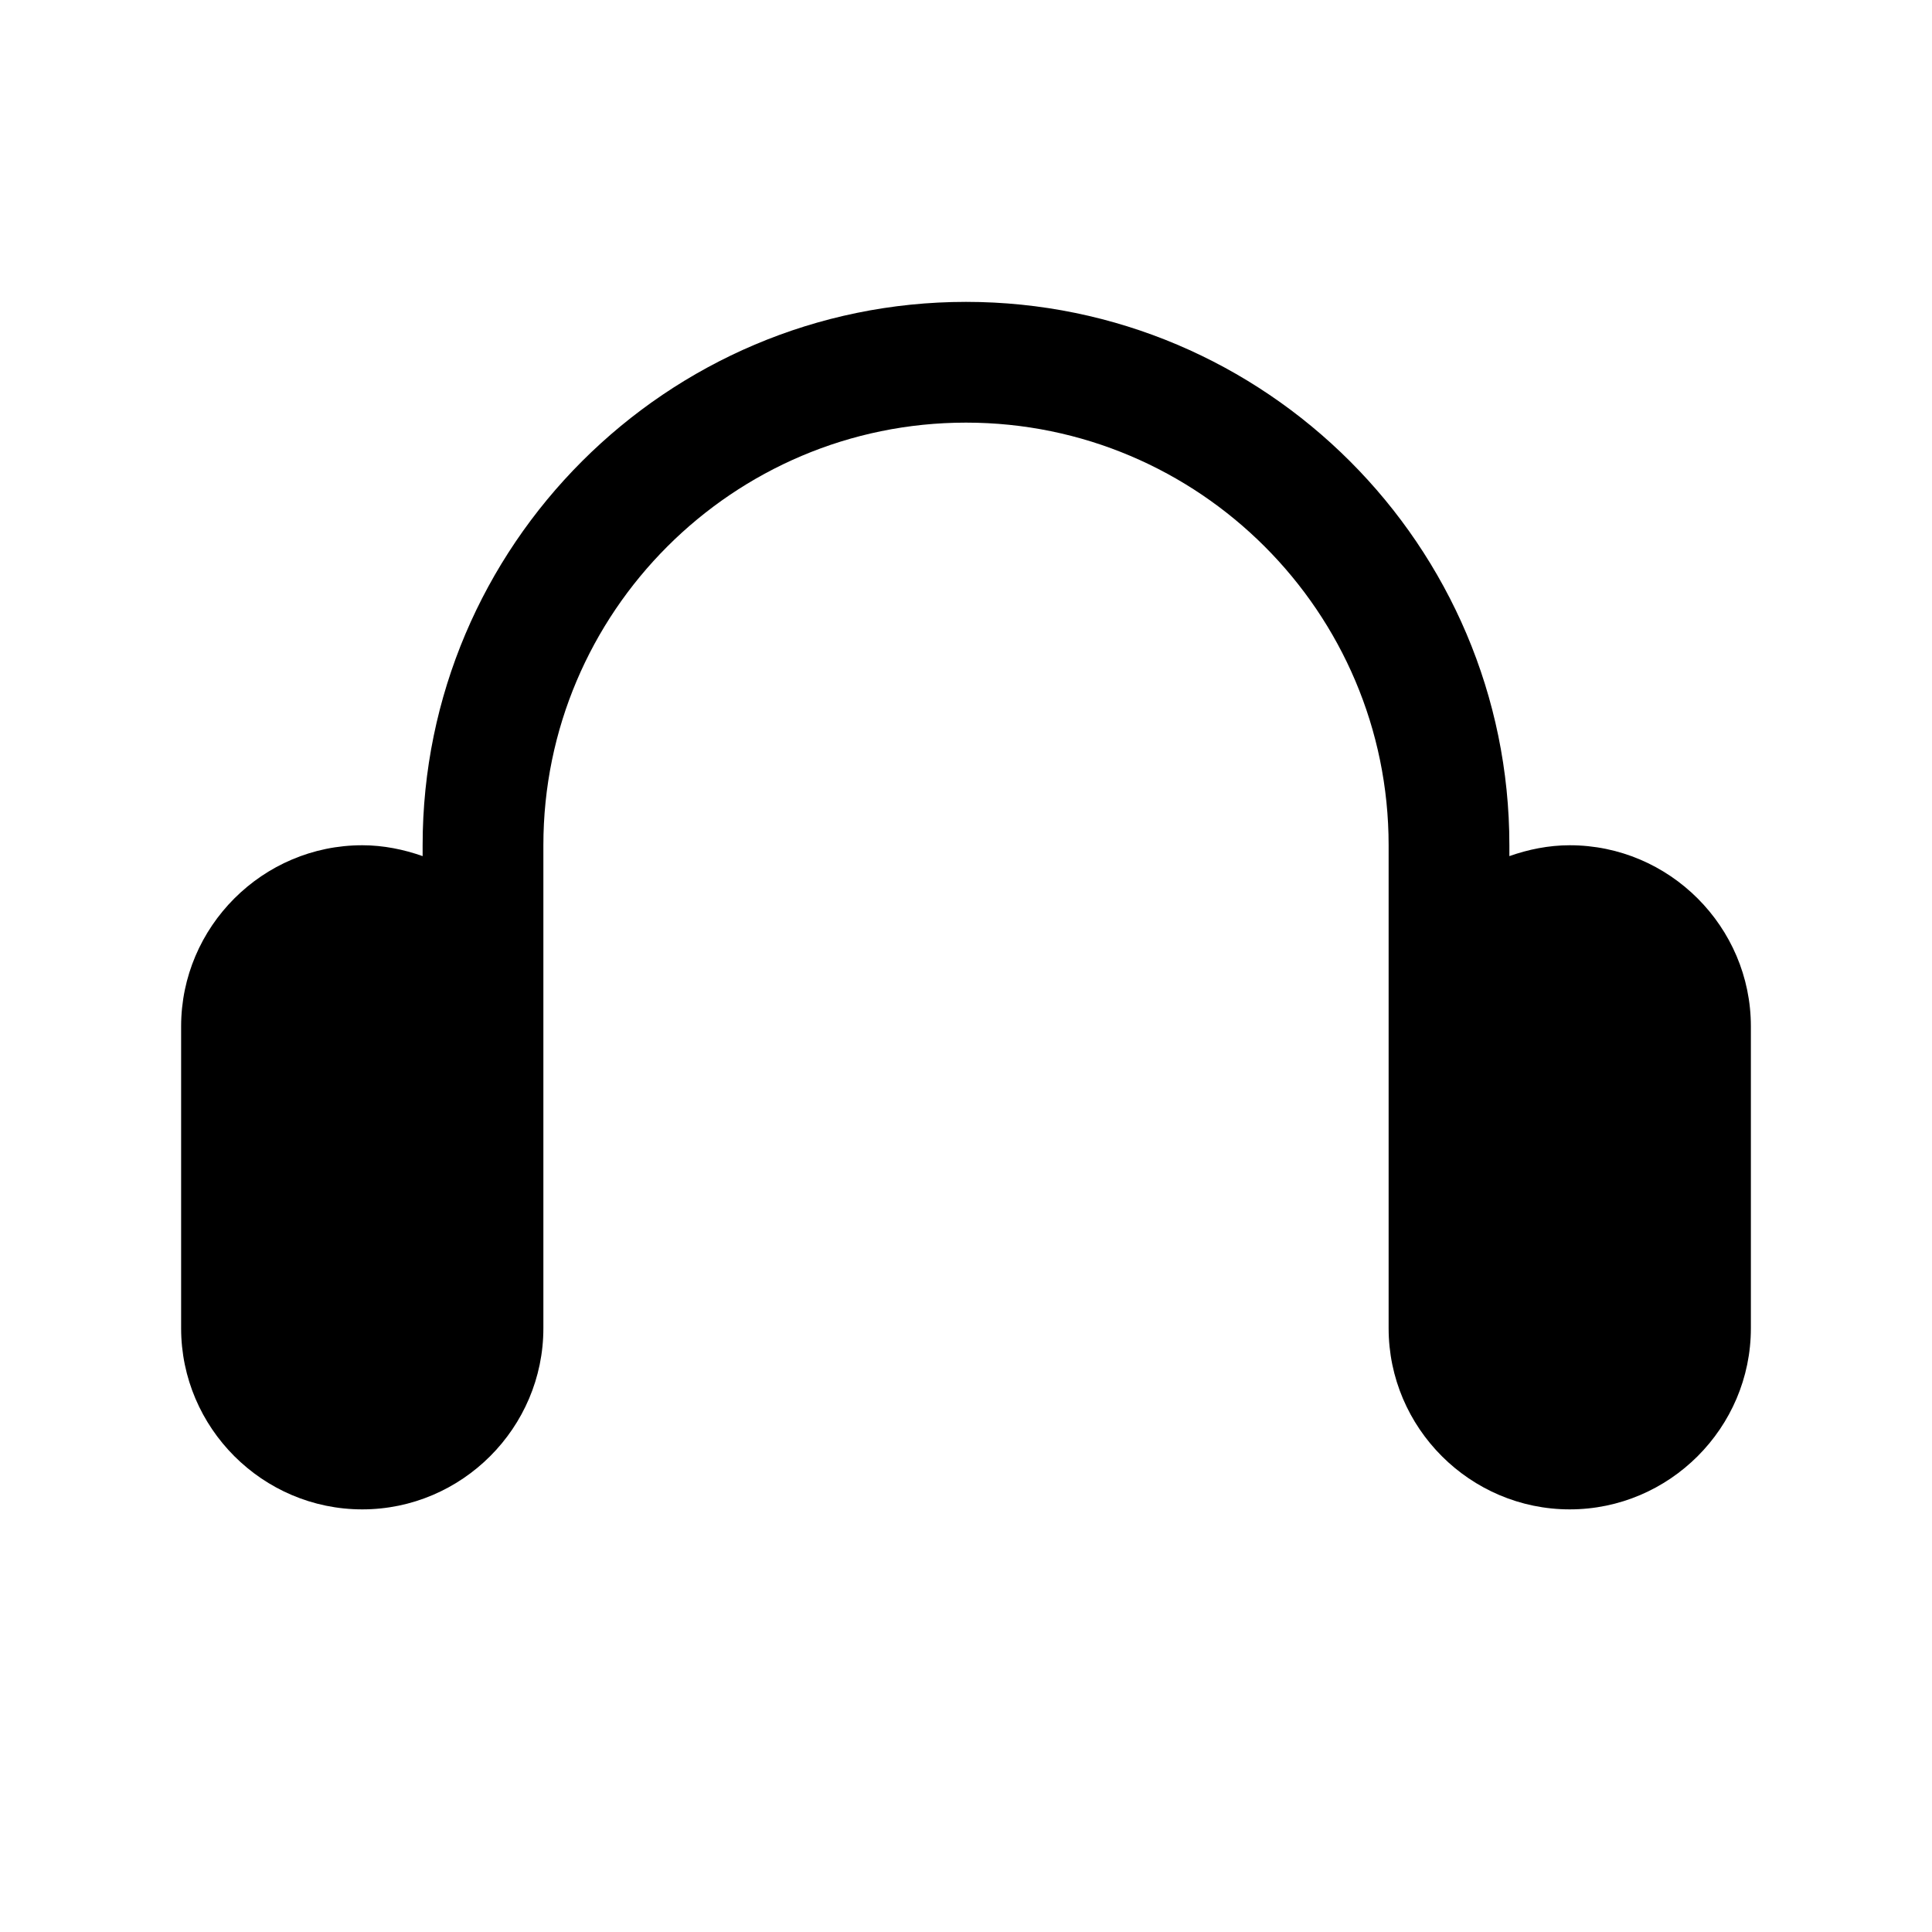
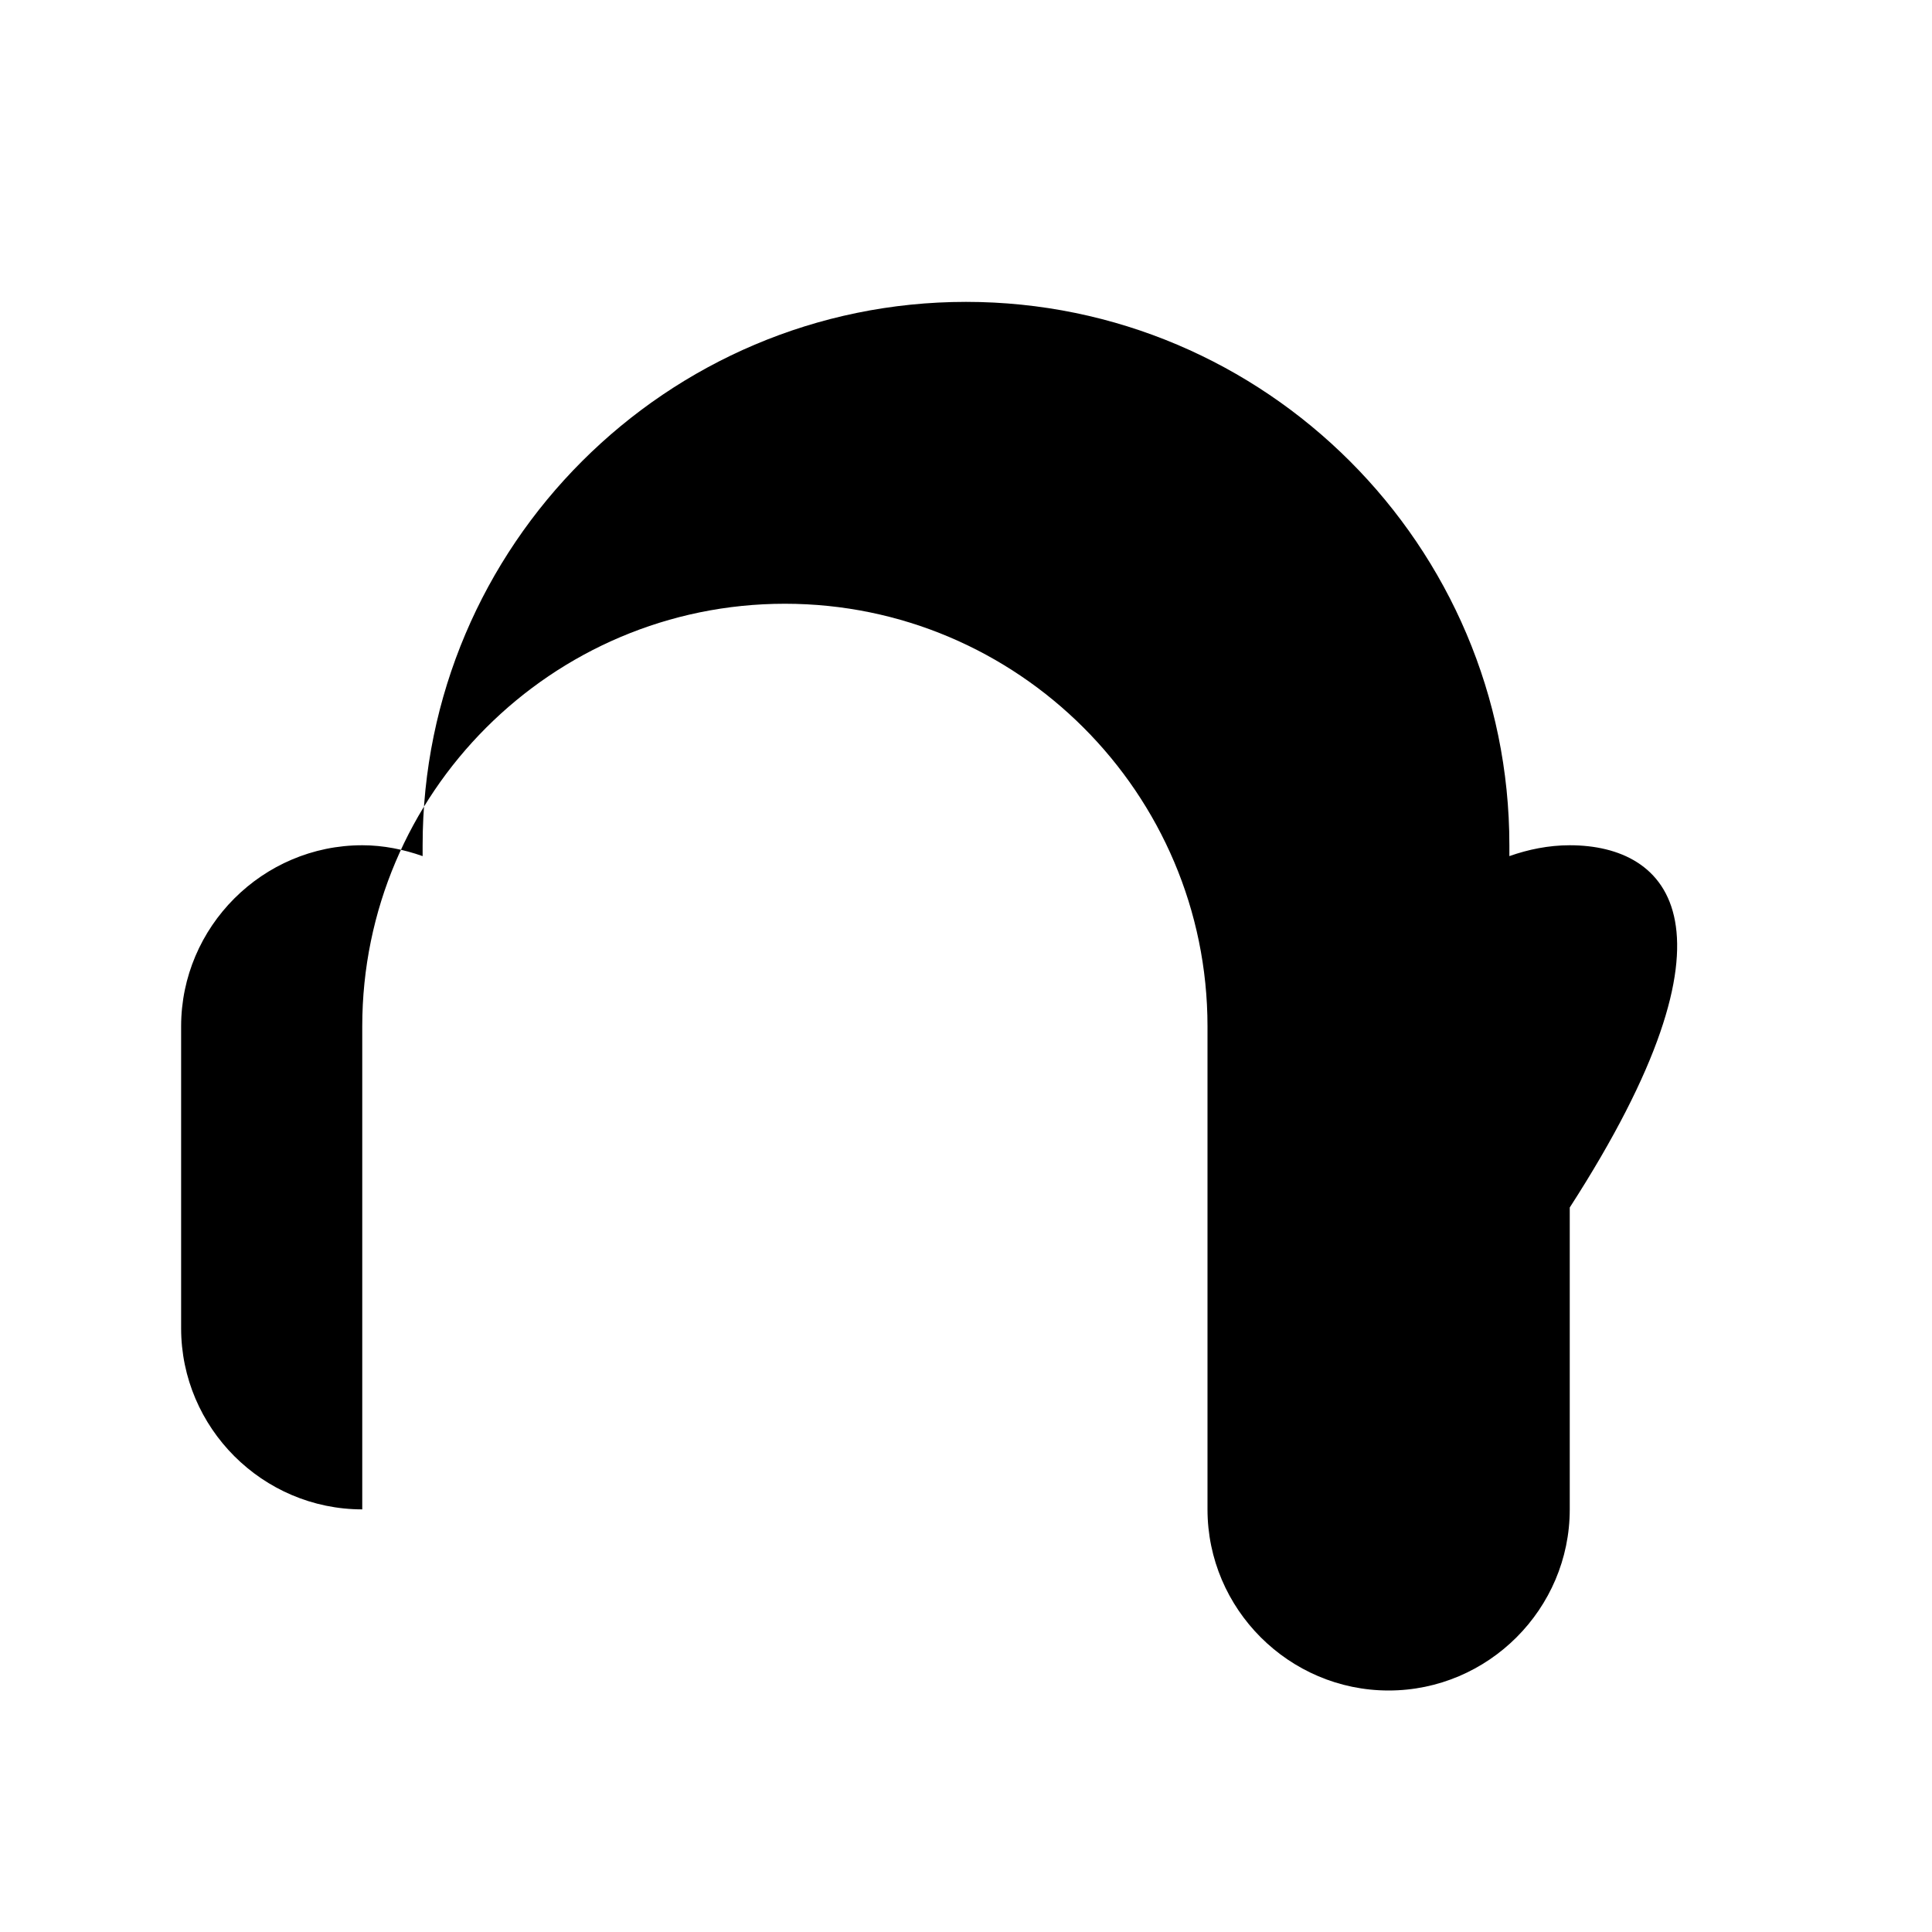
<svg xmlns="http://www.w3.org/2000/svg" x="0px" y="0px" viewBox="0 0 32 32" style="enable-background:new 0 0 32 32;" xml:space="preserve">
  <g id="Guides" />
  <g id="_x34_0" />
  <g id="_x33_9" />
  <g id="_x33_8" />
  <g id="_x33_7" />
  <g id="_x33_6" />
  <g id="_x33_5" />
  <g id="_x33_4" />
  <g id="_x33_3" />
  <g id="_x33_2" />
  <g id="_x33_1" />
  <g id="_x33_0" />
  <g id="_x32_9" />
  <g id="_x32_8" />
  <g id="_x32_7" />
  <g id="_x32_6" />
  <g id="_x32_5" />
  <g id="_x32_4" />
  <g id="_x32_3" />
  <g id="_x32_2" />
  <g id="_x32_1" />
  <g id="_x32_0" />
  <g id="_x31_9" />
  <g id="_x31_8">
-     <path d="M26,14c-0.35,0-0.69,0.07-1,0.18V14c0-4.96-4.04-9-9-9c-4.96,0-9,4.04-9,9v0.18C6.69,14.07,6.35,14,6,14  c-1.65,0-3,1.35-3,3v5c0,1.65,1.35,3,3,3s3-1.35,3-3v-5v-3c0-3.86,3.14-7,7-7c3.86,0,7,3.14,7,7v3v5c0,1.65,1.35,3,3,3s3-1.35,3-3  v-5C29,15.35,27.65,14,26,14z" />
+     <path d="M26,14c-0.35,0-0.69,0.07-1,0.18V14c0-4.96-4.04-9-9-9c-4.96,0-9,4.04-9,9v0.18C6.69,14.07,6.35,14,6,14  c-1.65,0-3,1.35-3,3v5c0,1.65,1.35,3,3,3v-5v-3c0-3.86,3.14-7,7-7c3.86,0,7,3.14,7,7v3v5c0,1.65,1.35,3,3,3s3-1.35,3-3  v-5C29,15.35,27.65,14,26,14z" />
  </g>
  <g id="_x31_7" />
  <g id="_x31_6" />
  <g id="_x31_5" />
  <g id="_x31_4" />
  <g id="_x31_3" />
  <g id="_x31_2" />
  <g id="_x31_1" />
  <g id="_x31_0" />
  <g id="_x30_9" />
  <g id="_x30_8" />
  <g id="_x30_7" />
  <g id="_x30_6" />
  <g id="_x30_5" />
  <g id="_x30_4" />
  <g id="_x30_3" />
  <g id="_x30_2" />
  <g id="_x30_1" />
</svg>